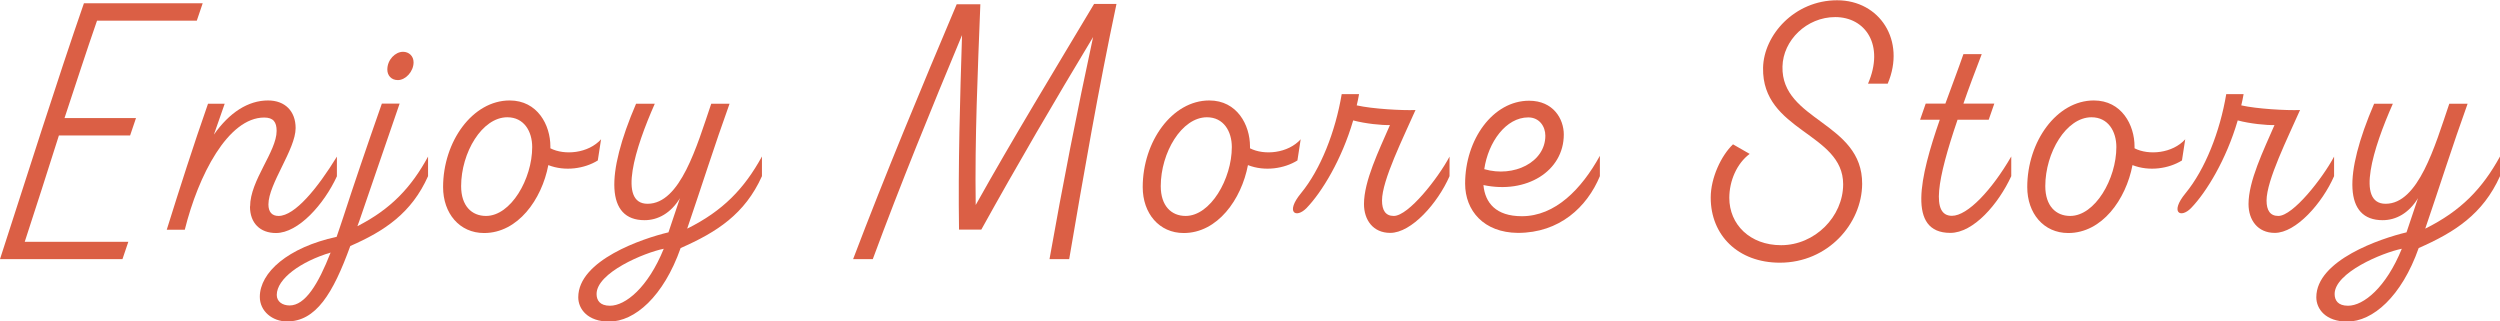
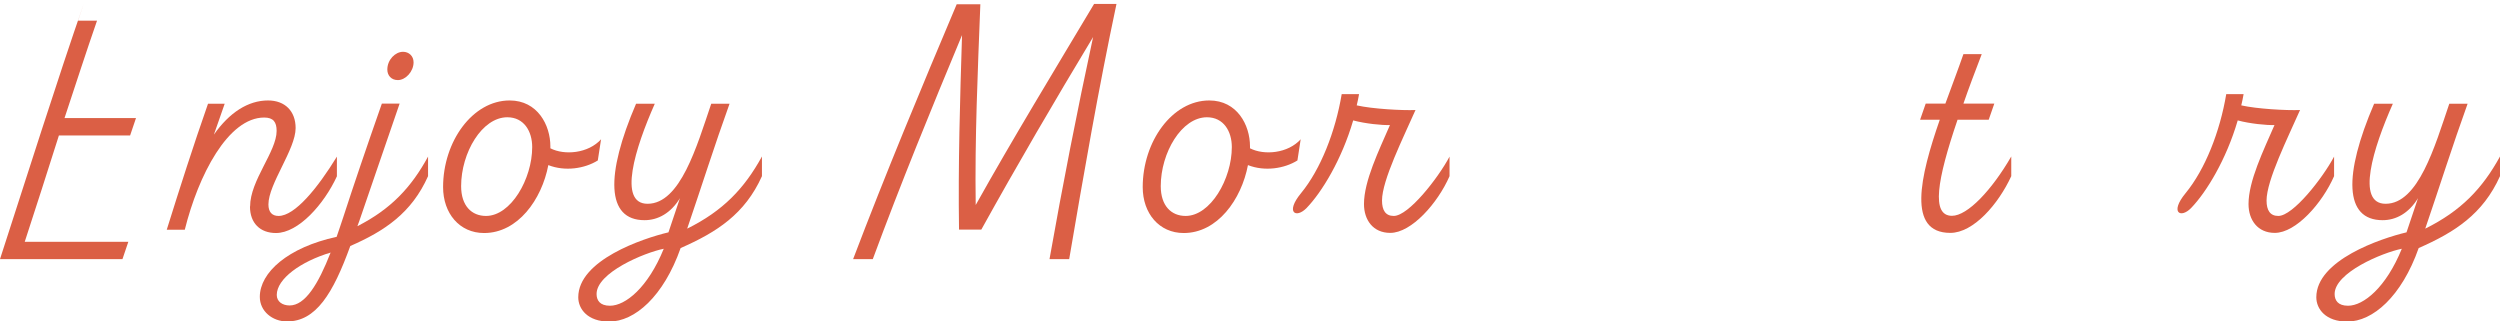
<svg xmlns="http://www.w3.org/2000/svg" id="_レイヤー_2" viewBox="0 0 182.92 23.52">
  <defs>
    <style>.cls-1{fill:#db5f45;stroke-width:0px;}</style>
  </defs>
  <g id="SP_Default_375px_Outline">
    <g id="_リンクのコピー">
-       <path class="cls-1" d="m14.4,1.51h-7.3c-.77,2.21-1.56,4.66-2.38,7.13h5.23l-.43,1.27h-5.21c-.84,2.66-1.7,5.33-2.5,7.78h7.58l-.43,1.27H0C1.87,13.2,4.22,5.76,6.14.24h8.69l-.43,1.27Z" />
+       <path class="cls-1" d="m14.4,1.51h-7.3c-.77,2.21-1.56,4.66-2.38,7.13h5.23l-.43,1.27h-5.21c-.84,2.66-1.7,5.33-2.5,7.78h7.58l-.43,1.27H0C1.87,13.2,4.22,5.76,6.14.24l-.43,1.27Z" />
      <path class="cls-1" d="m18.3,15.1c0-1.9,1.94-4.01,1.94-5.52,0-.65-.24-.98-.91-.98-2.64,0-4.82,4.22-5.81,8.21h-1.32c.96-3.07,1.94-6.14,3.02-9.22h1.22l-.79,2.26c1.13-1.61,2.5-2.5,3.96-2.5,1.25,0,2.02.79,2.02,2.02,0,1.56-1.99,4.08-1.99,5.59,0,.55.26.84.74.84,1.2,0,2.86-2.04,4.27-4.34v1.44c-.94,2.04-2.81,4.15-4.46,4.15-1.15,0-1.9-.72-1.9-1.94Z" />
      <path class="cls-1" d="m31.32,11.45v1.44c-1.2,2.69-3.17,4.01-5.69,5.11-1.27,3.5-2.52,5.52-4.63,5.52-1.06,0-1.99-.74-1.99-1.8,0-1.78,2.06-3.62,5.62-4.39.17-.46.31-.94.48-1.42.74-2.28,1.7-5.11,2.83-8.33h1.3c-1.18,3.46-2.18,6.31-2.95,8.59l-.14.38c2.45-1.25,3.94-2.83,5.18-5.11Zm-7.13,7.03c-2.18.65-3.94,1.92-3.94,3.1,0,.5.43.77.94.77,1.13,0,2.09-1.54,3-3.87Zm4.15-13.39c0-.72.58-1.3,1.15-1.3.43,0,.77.31.77.77,0,.67-.58,1.3-1.15,1.3-.48,0-.77-.34-.77-.77Z" />
      <path class="cls-1" d="m43.98,10.18l-.24,1.56c-.96.6-2.4.82-3.62.34-.48,2.52-2.23,4.97-4.7,4.97-1.8,0-3-1.44-3-3.36,0-3.34,2.16-6.34,4.87-6.34,2.04,0,2.98,1.8,2.98,3.36v.14c1.03.53,2.78.38,3.72-.67Zm-5.04.58c0-1.15-.6-2.18-1.82-2.18-1.85,0-3.38,2.59-3.38,5.04,0,1.44.77,2.18,1.82,2.18,1.82,0,3.38-2.71,3.38-5.04Z" />
      <path class="cls-1" d="m55.75,11.45v1.44c-1.25,2.78-3.31,4.1-5.95,5.26-1.25,3.55-3.36,5.38-5.23,5.38-1.56,0-2.26-.91-2.26-1.78,0-2.71,4.7-4.3,6.6-4.75l.84-2.5c-.67,1.1-1.61,1.61-2.59,1.61-2.81,0-2.86-3.31-.62-8.52h1.37c-1.44,3.24-2.71,7.32-.53,7.32,2.4,0,3.6-4.2,4.66-7.32h1.34c-1.1,3.05-2.06,6.1-3.1,9.14,2.62-1.3,4.18-2.93,5.47-5.28Zm-7.18,6.75c-1.44.29-4.92,1.75-4.92,3.31,0,.46.24.86.98.86,1.13,0,2.78-1.32,3.94-4.18Z" />
      <path class="cls-1" d="m81.69.29c-1.32,6.22-2.4,12.46-3.46,18.67h-1.44c.96-5.42,2.02-10.83,3.19-16.25-2.81,4.66-5.57,9.38-8.18,14.09h-1.63c-.07-4.75.07-9.48.22-14.23-2.26,5.42-4.49,10.87-6.53,16.39h-1.44c2.38-6.26,4.97-12.48,7.58-18.65h1.73c-.19,4.9-.41,9.79-.34,14.69,2.74-4.9,5.74-9.82,8.66-14.71h1.63Z" />
      <path class="cls-1" d="m95.17,10.18l-.24,1.56c-.96.6-2.4.82-3.62.34-.48,2.52-2.23,4.97-4.7,4.97-1.8,0-3-1.44-3-3.36,0-3.34,2.16-6.34,4.87-6.34,2.04,0,2.98,1.8,2.98,3.36v.14c1.03.53,2.78.38,3.72-.67Zm-5.04.58c0-1.15-.6-2.18-1.82-2.18-1.85,0-3.38,2.59-3.38,5.04,0,1.44.77,2.18,1.82,2.18,1.82,0,3.38-2.71,3.38-5.04Z" />
      <path class="cls-1" d="m106.06,11.45v1.44c-.86,1.97-2.78,4.15-4.34,4.15-1.25,0-1.92-.94-1.92-2.11,0-1.68,1.08-3.89,1.9-5.78-.58.02-1.8-.1-2.69-.34-.84,2.88-2.3,5.26-3.41,6.41-.77.79-1.58.34-.41-1.08,1.44-1.75,2.52-4.51,2.98-7.25h1.27c-.05.26-.1.55-.17.82,1.15.26,3.31.38,4.3.34-.89,2.02-2.45,5.14-2.45,6.62,0,.72.26,1.13.86,1.13,1.08,0,3.24-2.76,4.08-4.34Z" />
-       <path class="cls-1" d="m117.06,11.4v1.49c-.94,2.26-2.95,4.15-6,4.15-2.5-.02-3.86-1.63-3.86-3.6,0-3.24,2.04-6.07,4.68-6.07,1.78,0,2.54,1.34,2.54,2.47,0,2.69-2.74,4.37-5.88,3.7.12,1.3.91,2.28,2.81,2.28,2.45,0,4.37-1.99,5.71-4.42Zm-8.45.98c2.14.62,4.46-.5,4.46-2.45,0-.67-.43-1.34-1.25-1.34-1.63,0-2.93,1.8-3.22,3.79Z" />
-       <path class="cls-1" d="m125.17,14.45c0-1.44.77-3.07,1.63-3.89l1.22.7c-.94.7-1.49,1.97-1.49,3.22,0,1.94,1.51,3.46,3.79,3.46,2.47,0,4.54-2.09,4.54-4.46,0-3.77-5.95-3.86-5.86-8.52.05-2.4,2.3-4.94,5.42-4.94s5.04,2.95,3.7,6.1h-1.44c1.22-2.83-.19-4.87-2.4-4.87-2.09,0-3.82,1.7-3.86,3.62-.1,3.98,5.86,4.06,5.83,8.59-.02,2.9-2.5,5.76-6.02,5.76-3.07,0-5.06-2.02-5.06-4.75Z" />
      <path class="cls-1" d="m147.16,11.45v1.44c-.94,2.04-2.76,4.15-4.46,4.15-3.17,0-2.23-4.08-.77-8.28h-1.44l.41-1.18h1.44c.46-1.27.94-2.52,1.32-3.62h1.34c-.5,1.3-.96,2.52-1.34,3.62h2.26l-.41,1.18h-2.28c-1.51,4.44-1.94,7.03-.41,7.03,1.15,0,2.93-1.9,4.34-4.34Z" />
-       <path class="cls-1" d="m159.89,10.18l-.24,1.56c-.96.6-2.4.82-3.62.34-.48,2.52-2.23,4.97-4.7,4.97-1.8,0-3-1.44-3-3.36,0-3.34,2.16-6.34,4.87-6.34,2.04,0,2.98,1.8,2.98,3.36v.14c1.03.53,2.78.38,3.72-.67Zm-5.04.58c0-1.15-.6-2.18-1.82-2.18-1.85,0-3.38,2.59-3.38,5.04,0,1.44.77,2.18,1.82,2.18,1.82,0,3.38-2.71,3.38-5.04Z" />
      <path class="cls-1" d="m170.78,11.45v1.44c-.86,1.97-2.78,4.15-4.34,4.15-1.25,0-1.92-.94-1.92-2.11,0-1.68,1.08-3.89,1.9-5.78-.58.02-1.8-.1-2.69-.34-.84,2.88-2.3,5.26-3.41,6.41-.77.79-1.58.34-.41-1.08,1.44-1.75,2.52-4.51,2.98-7.25h1.27c-.05.26-.1.55-.17.82,1.15.26,3.31.38,4.3.34-.89,2.02-2.45,5.14-2.45,6.62,0,.72.26,1.13.86,1.13,1.08,0,3.24-2.76,4.08-4.34Z" />
      <path class="cls-1" d="m182.92,11.45v1.44c-1.25,2.78-3.31,4.1-5.95,5.26-1.25,3.55-3.36,5.38-5.23,5.38-1.56,0-2.26-.91-2.26-1.78,0-2.71,4.7-4.3,6.6-4.75l.84-2.5c-.67,1.1-1.61,1.61-2.59,1.61-2.81,0-2.86-3.31-.62-8.52h1.37c-1.44,3.24-2.71,7.32-.53,7.32,2.4,0,3.6-4.2,4.66-7.32h1.34c-1.1,3.05-2.06,6.1-3.1,9.14,2.62-1.3,4.18-2.93,5.47-5.28Zm-7.18,6.75c-1.44.29-4.92,1.75-4.92,3.31,0,.46.24.86.98.86,1.13,0,2.78-1.32,3.94-4.18Z" />
    </g>
  </g>
</svg>